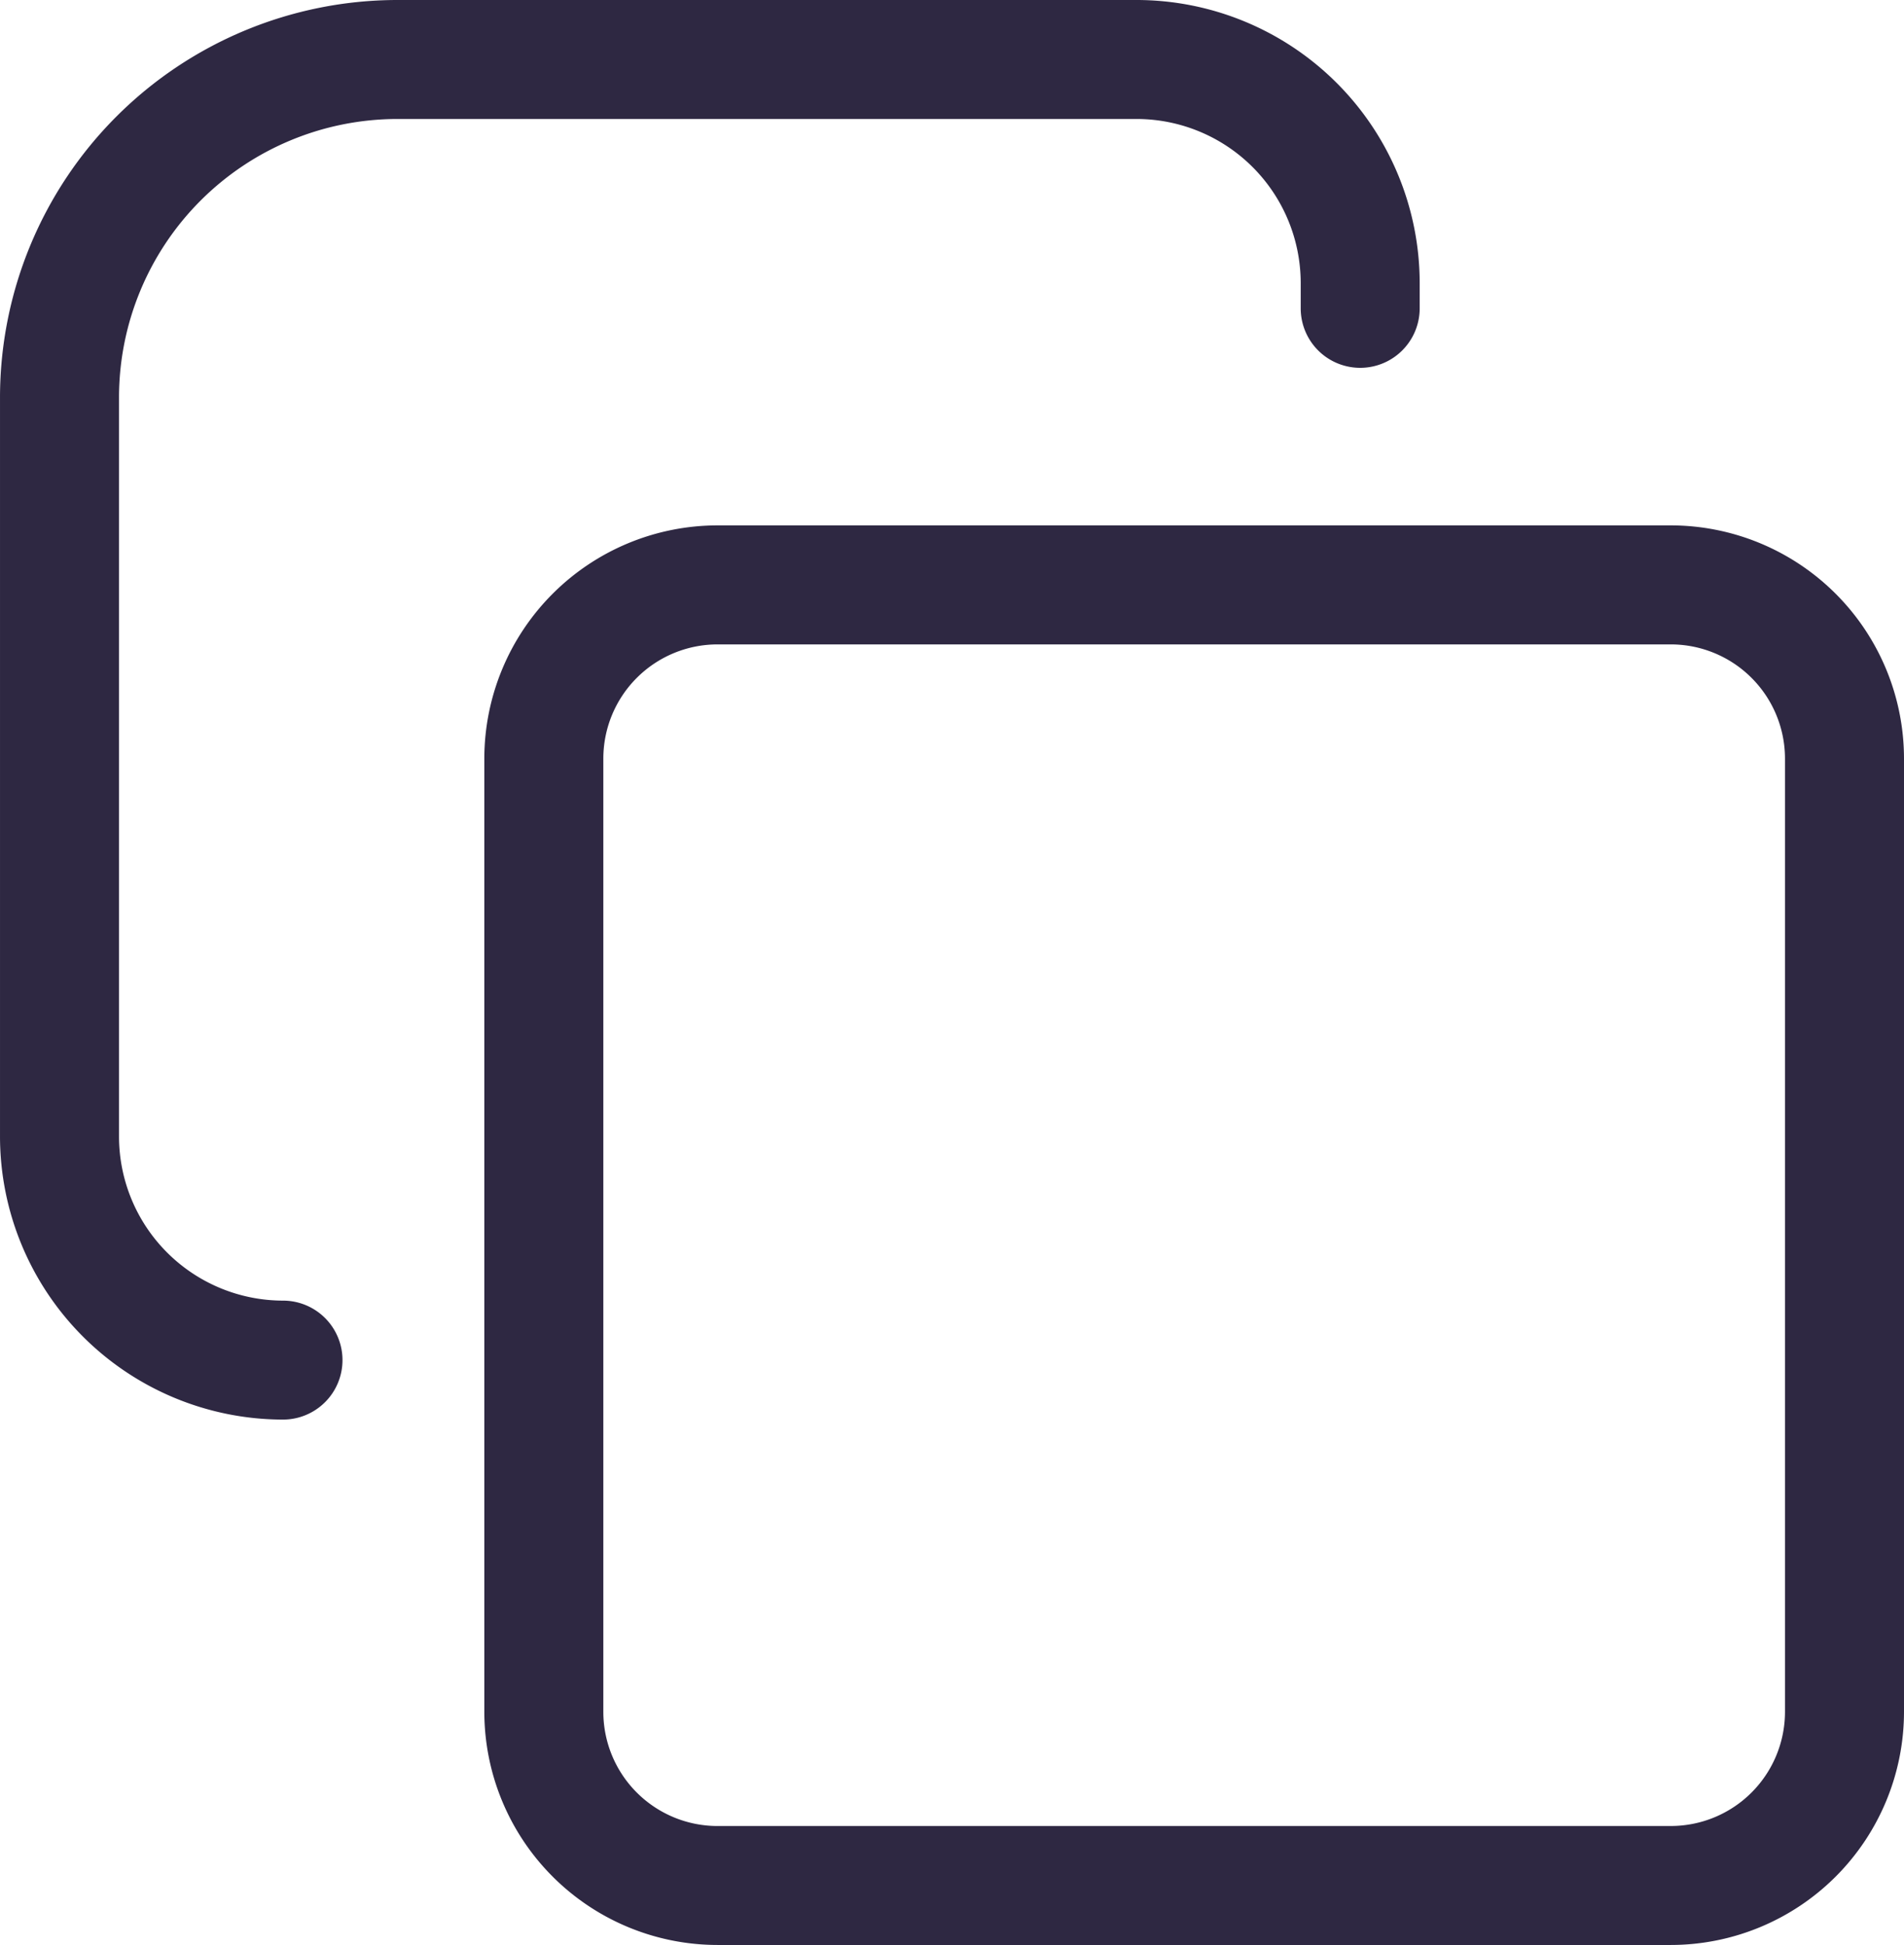
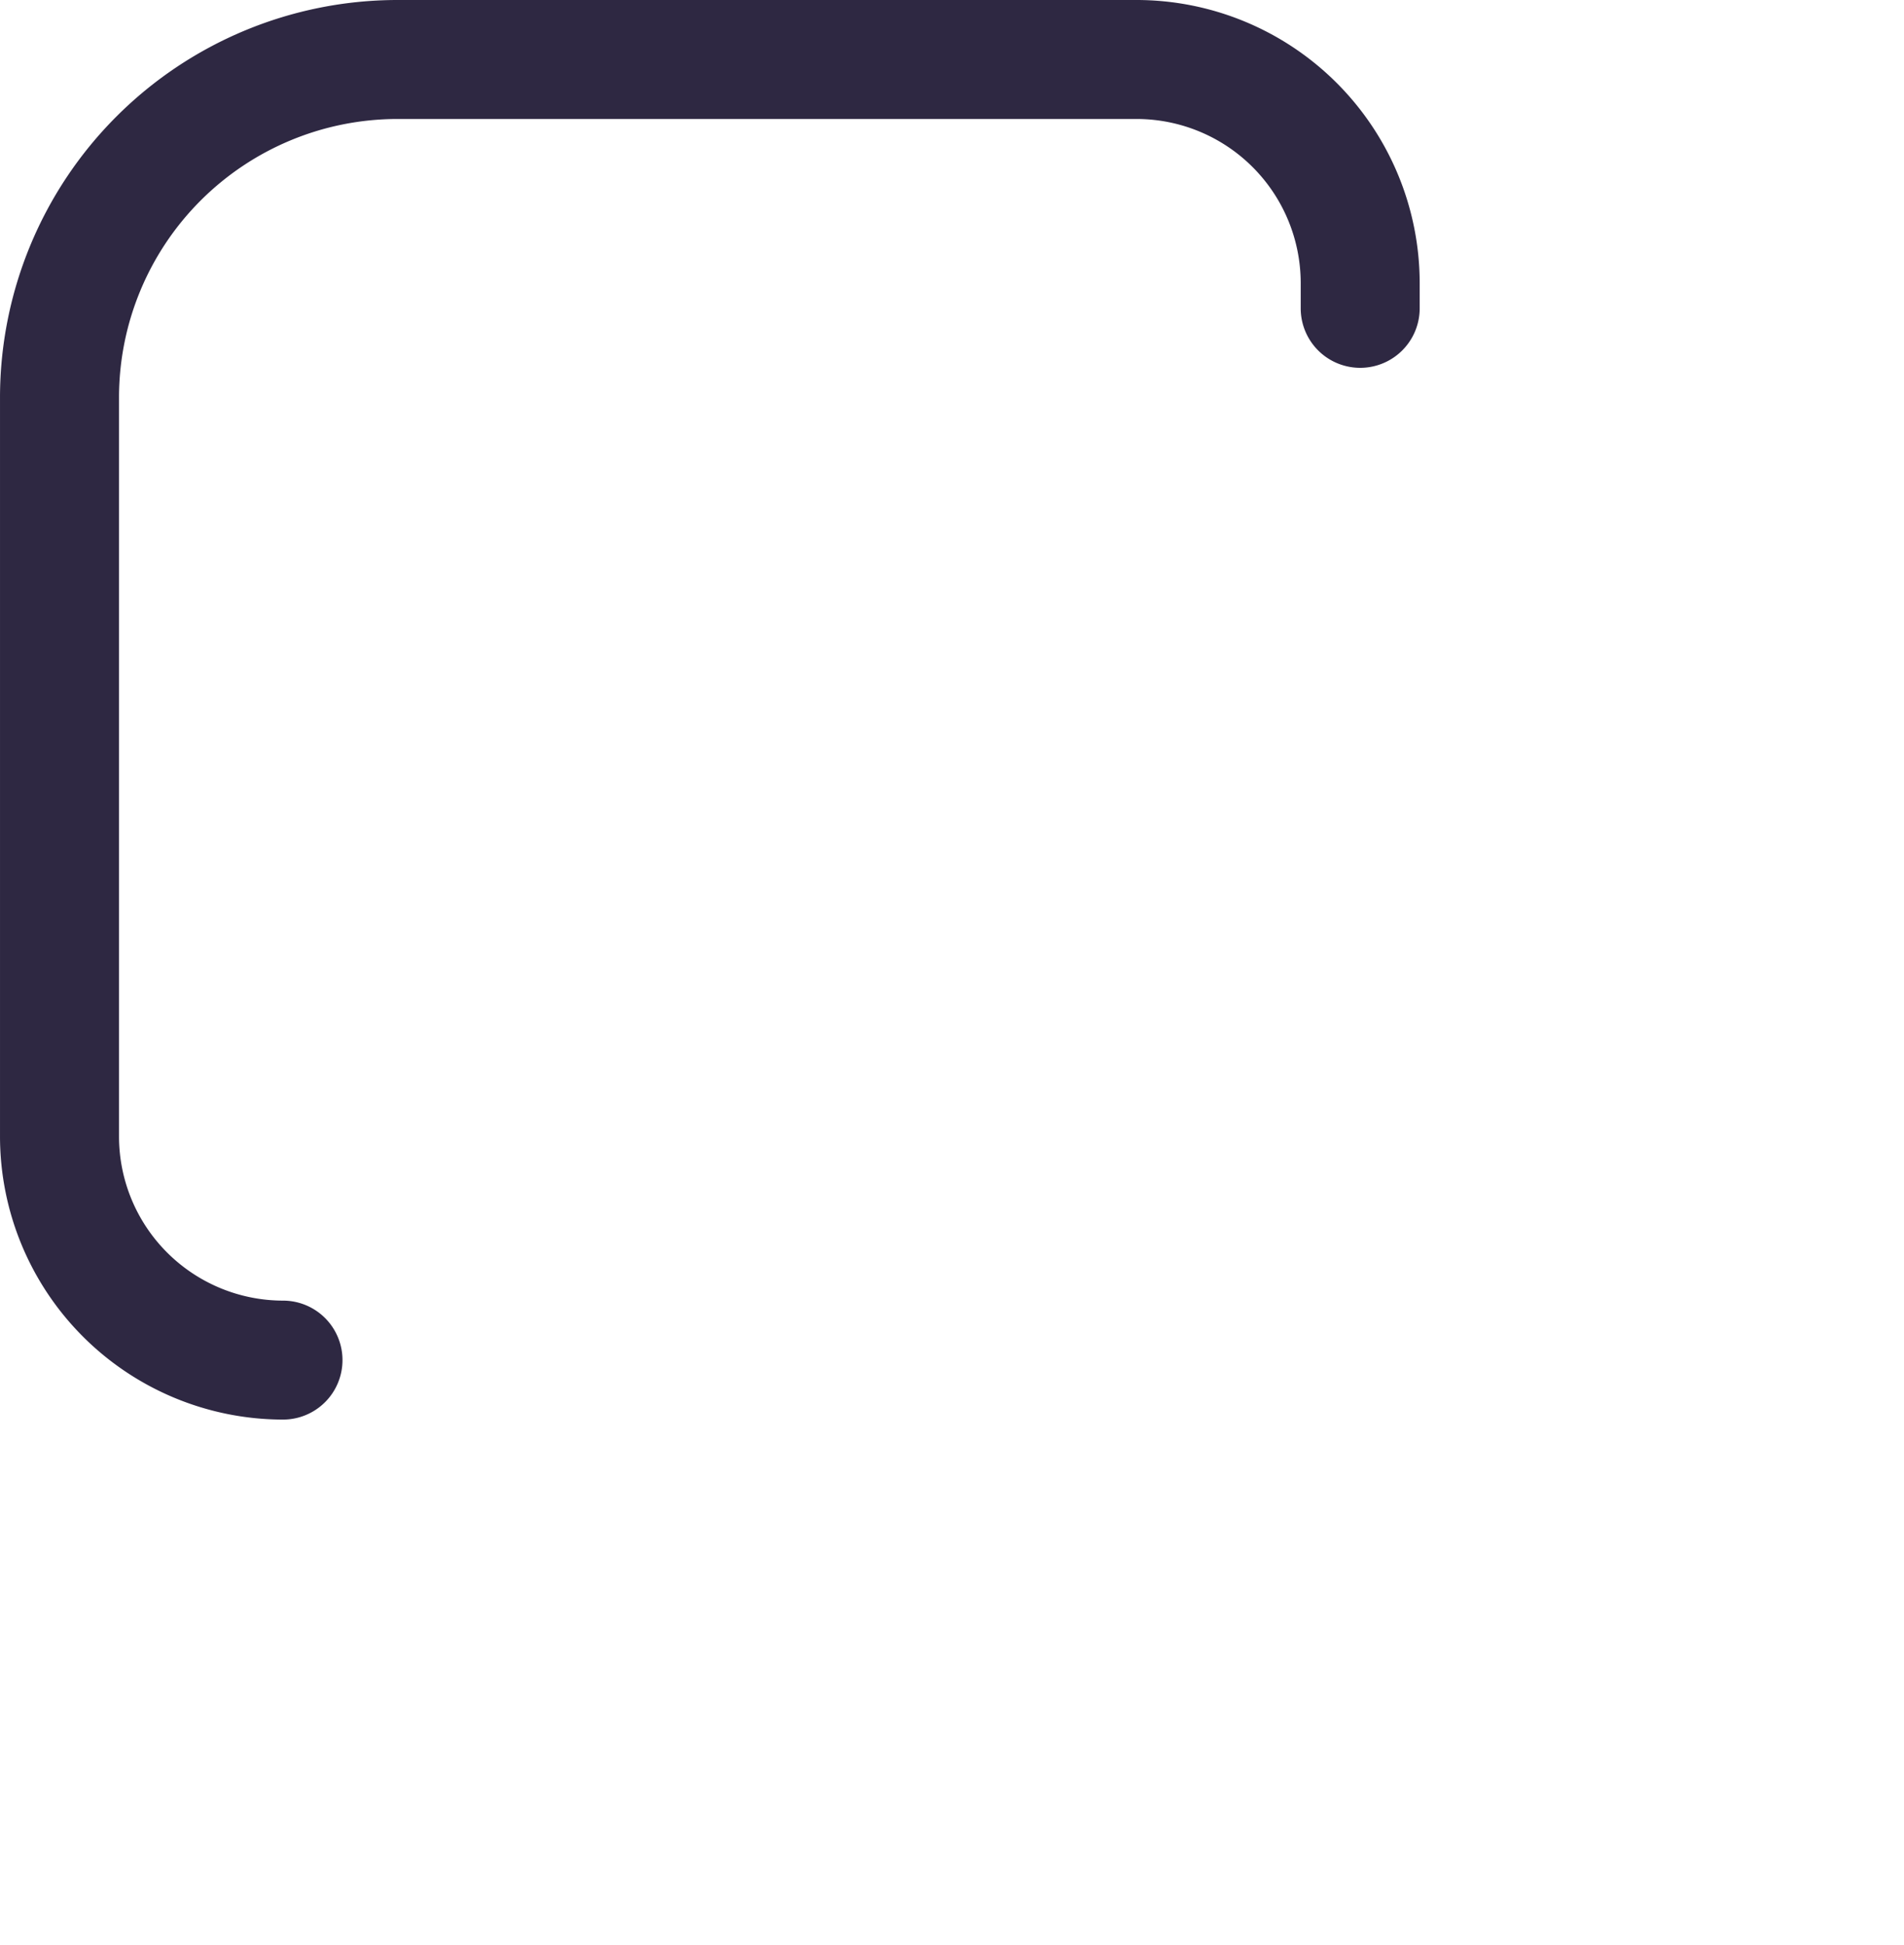
<svg xmlns="http://www.w3.org/2000/svg" id="Group_27733" data-name="Group 27733" width="230.451" height="235.429" viewBox="0 0 230.451 235.429">
-   <path id="Path_25" data-name="Path 25" d="M1101.887,252.759h115.407a28.247,28.247,0,0,1,28.212,28.216v115.4a28.247,28.247,0,0,1-28.212,28.216H1101.887a28.247,28.247,0,0,1-28.211-28.216v-115.4A28.247,28.247,0,0,1,1101.887,252.759ZM1217.294,410.19a13.826,13.826,0,0,0,13.808-13.812v-115.4a13.826,13.826,0,0,0-13.808-13.812H1101.887a13.826,13.826,0,0,0-13.807,13.813v115.4a13.826,13.826,0,0,0,13.807,13.813Z" transform="translate(-1015.055 -189.165)" fill="#2e2842" />
  <path id="Path_26" data-name="Path 26" d="M1133.962,266.005h89.5a34.289,34.289,0,0,1,34.255,34.251v3.072a7.2,7.2,0,1,1-14.4,0v-3.072a19.875,19.875,0,0,0-19.853-19.848h-89.5a33.716,33.716,0,0,0-33.674,33.674v89.506a19.873,19.873,0,0,0,19.848,19.848,7.2,7.2,0,0,1,0,14.4,34.291,34.291,0,0,1-34.252-34.251V314.083A48.131,48.131,0,0,1,1133.962,266.005Z" transform="translate(-1085.885 -266.005)" fill="#2e2842" />
</svg>